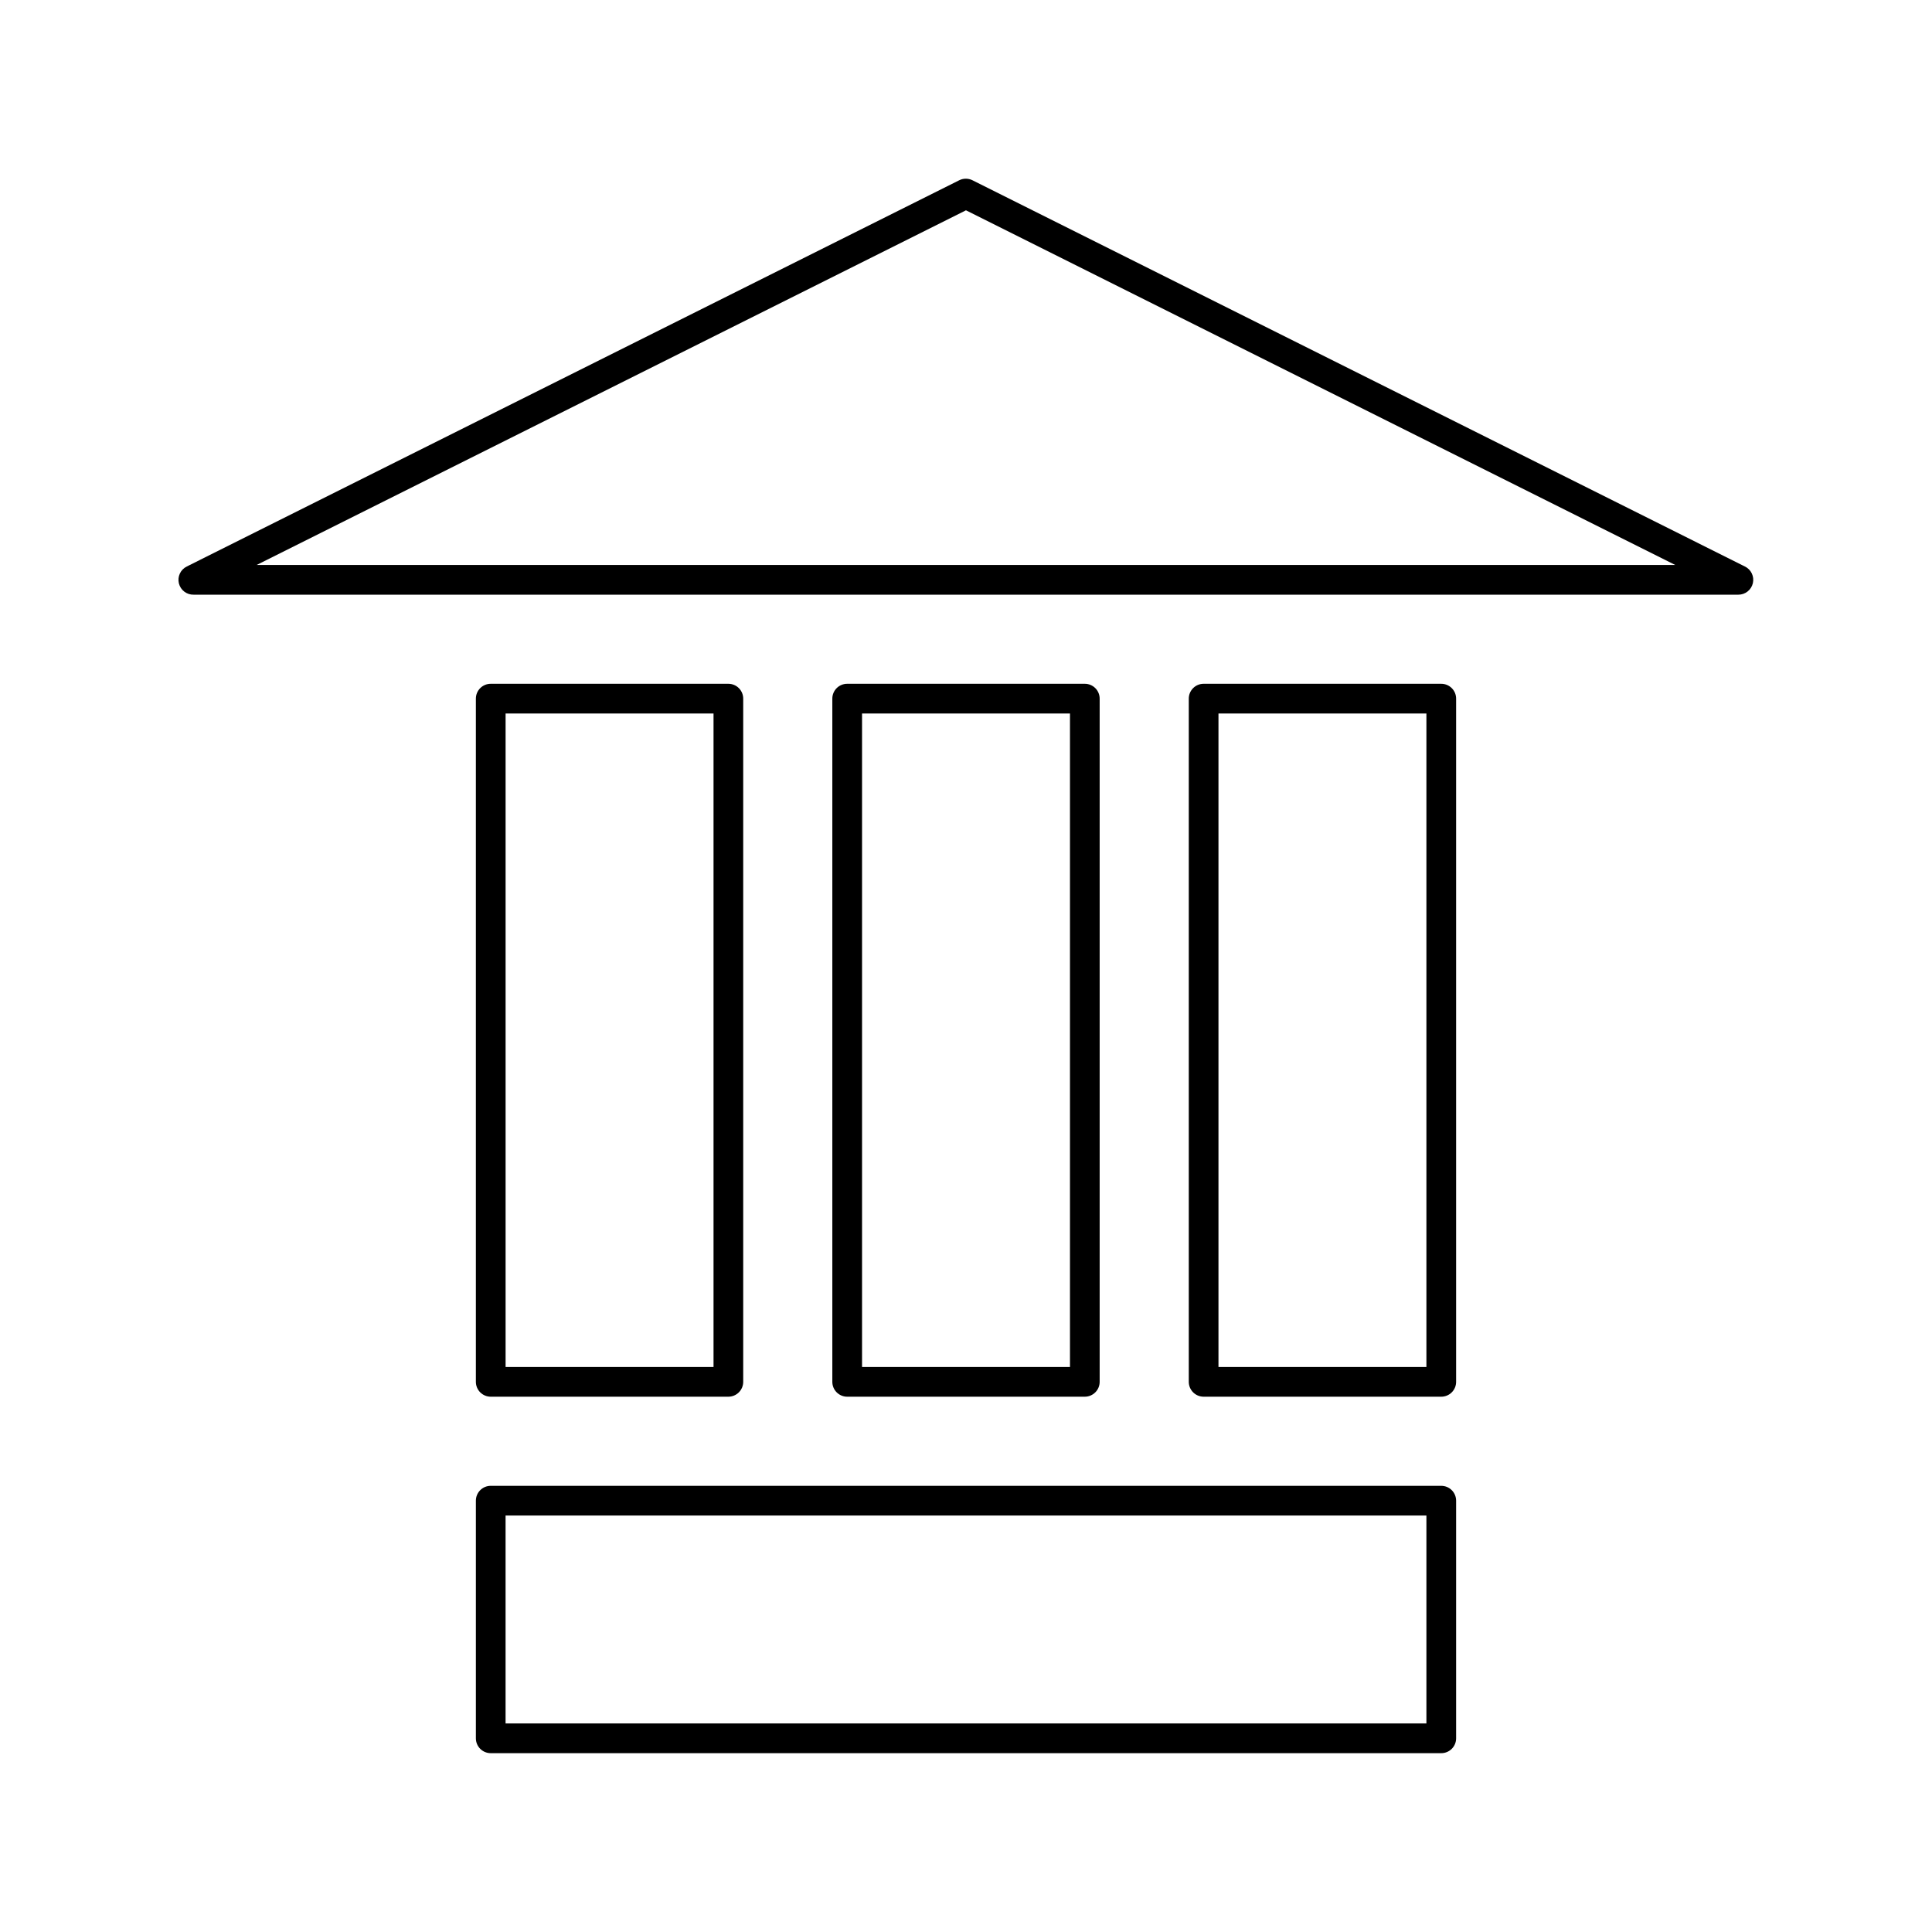
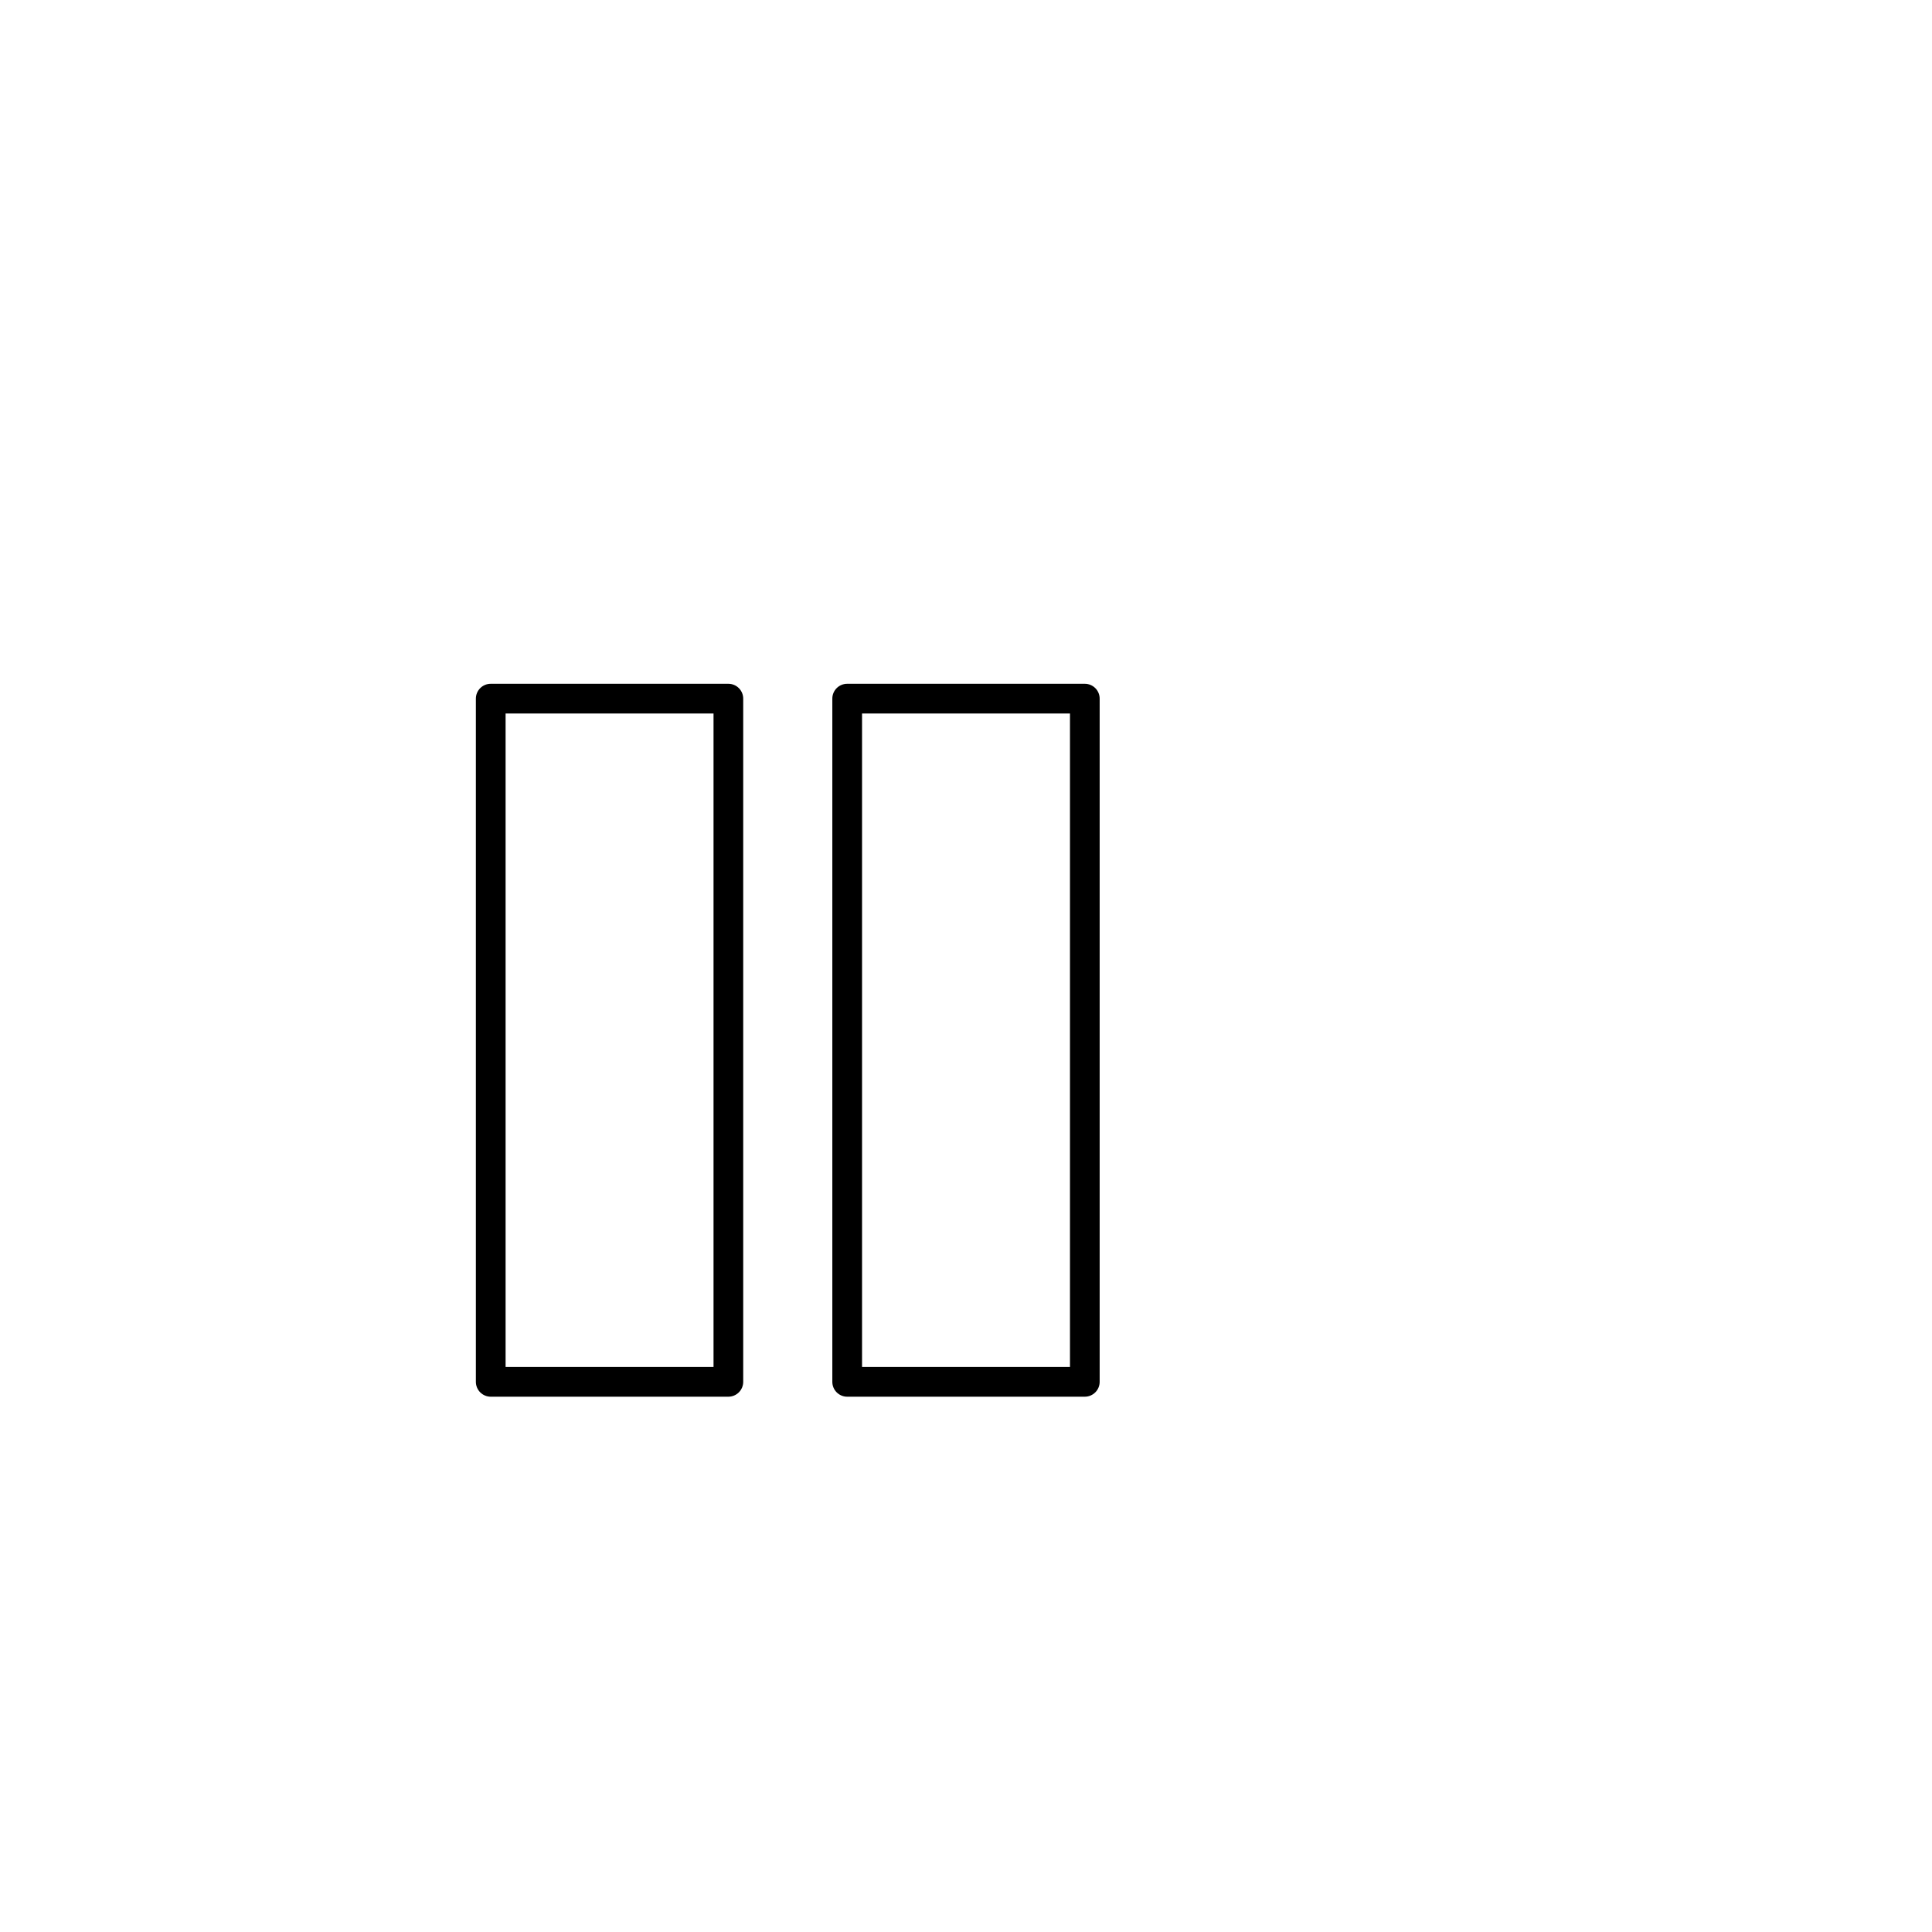
<svg xmlns="http://www.w3.org/2000/svg" fill="#000000" width="800px" height="800px" version="1.1" viewBox="144 144 512 512">
  <g>
-     <path d="m606.4 294.12-204.67-102.34c-1.113-0.562-2.43-0.562-3.543 0l-204.67 102.34c-1.668 0.805-2.547 2.668-2.113 4.469 0.438 1.801 2.07 3.055 3.922 3.008h409.35c1.836 0.008 3.434-1.258 3.852-3.047 0.414-1.789-0.465-3.629-2.121-4.43zm-394.39-0.395 187.98-93.992 187.98 93.992z" />
-     <path d="m525.95 537.76h-251.9c-2.176 0-3.938 1.762-3.938 3.938v62.977c0 1.043 0.414 2.043 1.152 2.781s1.742 1.152 2.785 1.152h251.9c1.047 0 2.047-0.414 2.785-1.152s1.152-1.738 1.152-2.781v-62.977c0-1.043-0.414-2.047-1.152-2.785-0.738-0.738-1.738-1.152-2.785-1.152zm-3.938 62.977h-244.03v-55.105h244.03z" />
    <path d="m274.05 514.14h62.977c1.043 0 2.043-0.418 2.781-1.156 0.738-0.738 1.152-1.738 1.152-2.781v-181.06c0-1.043-0.414-2.043-1.152-2.781-0.738-0.738-1.738-1.152-2.781-1.152h-62.977c-2.176 0-3.938 1.762-3.938 3.934v181.06c0 1.043 0.414 2.043 1.152 2.781s1.742 1.156 2.785 1.156zm3.938-181.05h55.105v173.18h-55.105z" />
    <path d="m431.49 514.14c1.043 0 2.043-0.418 2.781-1.156s1.152-1.738 1.152-2.781v-181.06c0-1.043-0.414-2.043-1.152-2.781-0.738-0.738-1.738-1.152-2.781-1.152h-62.977c-2.176 0-3.938 1.762-3.938 3.934v181.06c0 1.043 0.414 2.043 1.152 2.781 0.738 0.738 1.738 1.156 2.785 1.156zm-59.039-181.05h55.105v173.18h-55.105z" />
-     <path d="m525.95 325.21h-62.973c-2.176 0-3.938 1.762-3.938 3.934v181.06c0 1.043 0.414 2.043 1.152 2.781 0.738 0.738 1.738 1.156 2.785 1.156h62.977-0.004c1.047 0 2.047-0.418 2.785-1.156s1.152-1.738 1.152-2.781v-181.06c0-1.043-0.414-2.043-1.152-2.781-0.738-0.738-1.738-1.152-2.785-1.152zm-3.938 181.05h-55.105v-173.18h55.105z" />
  </g>
</svg>